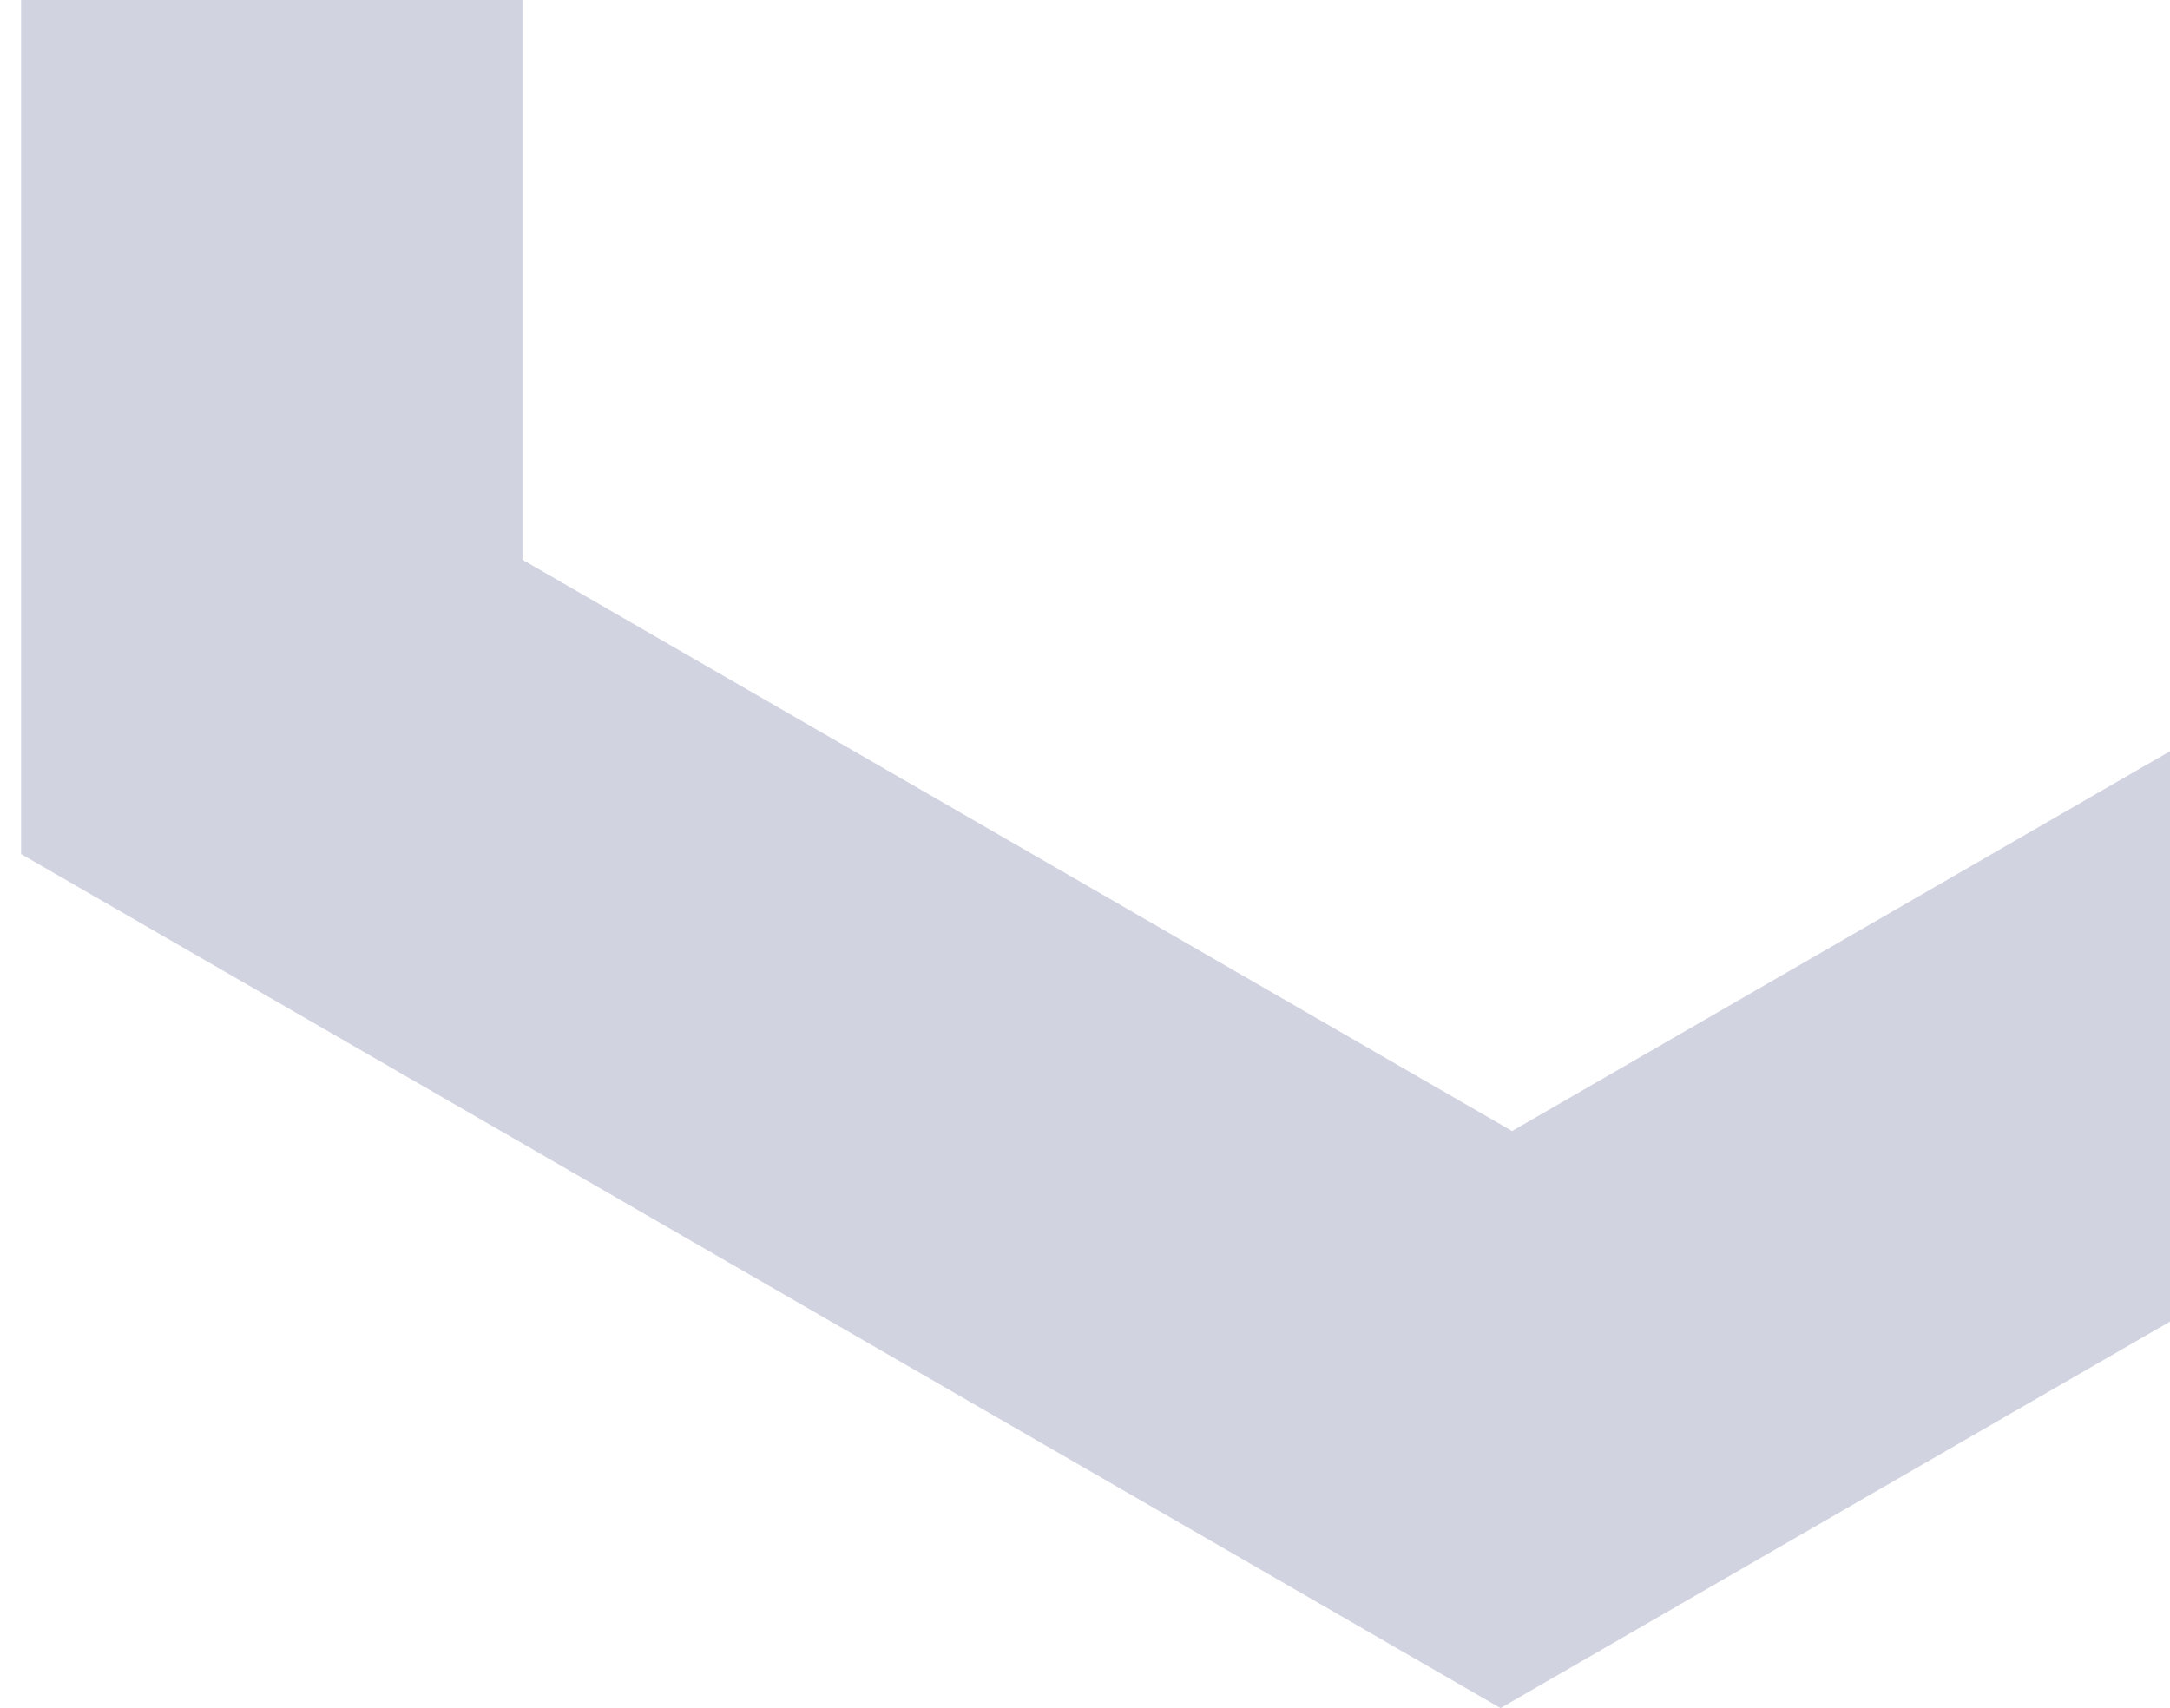
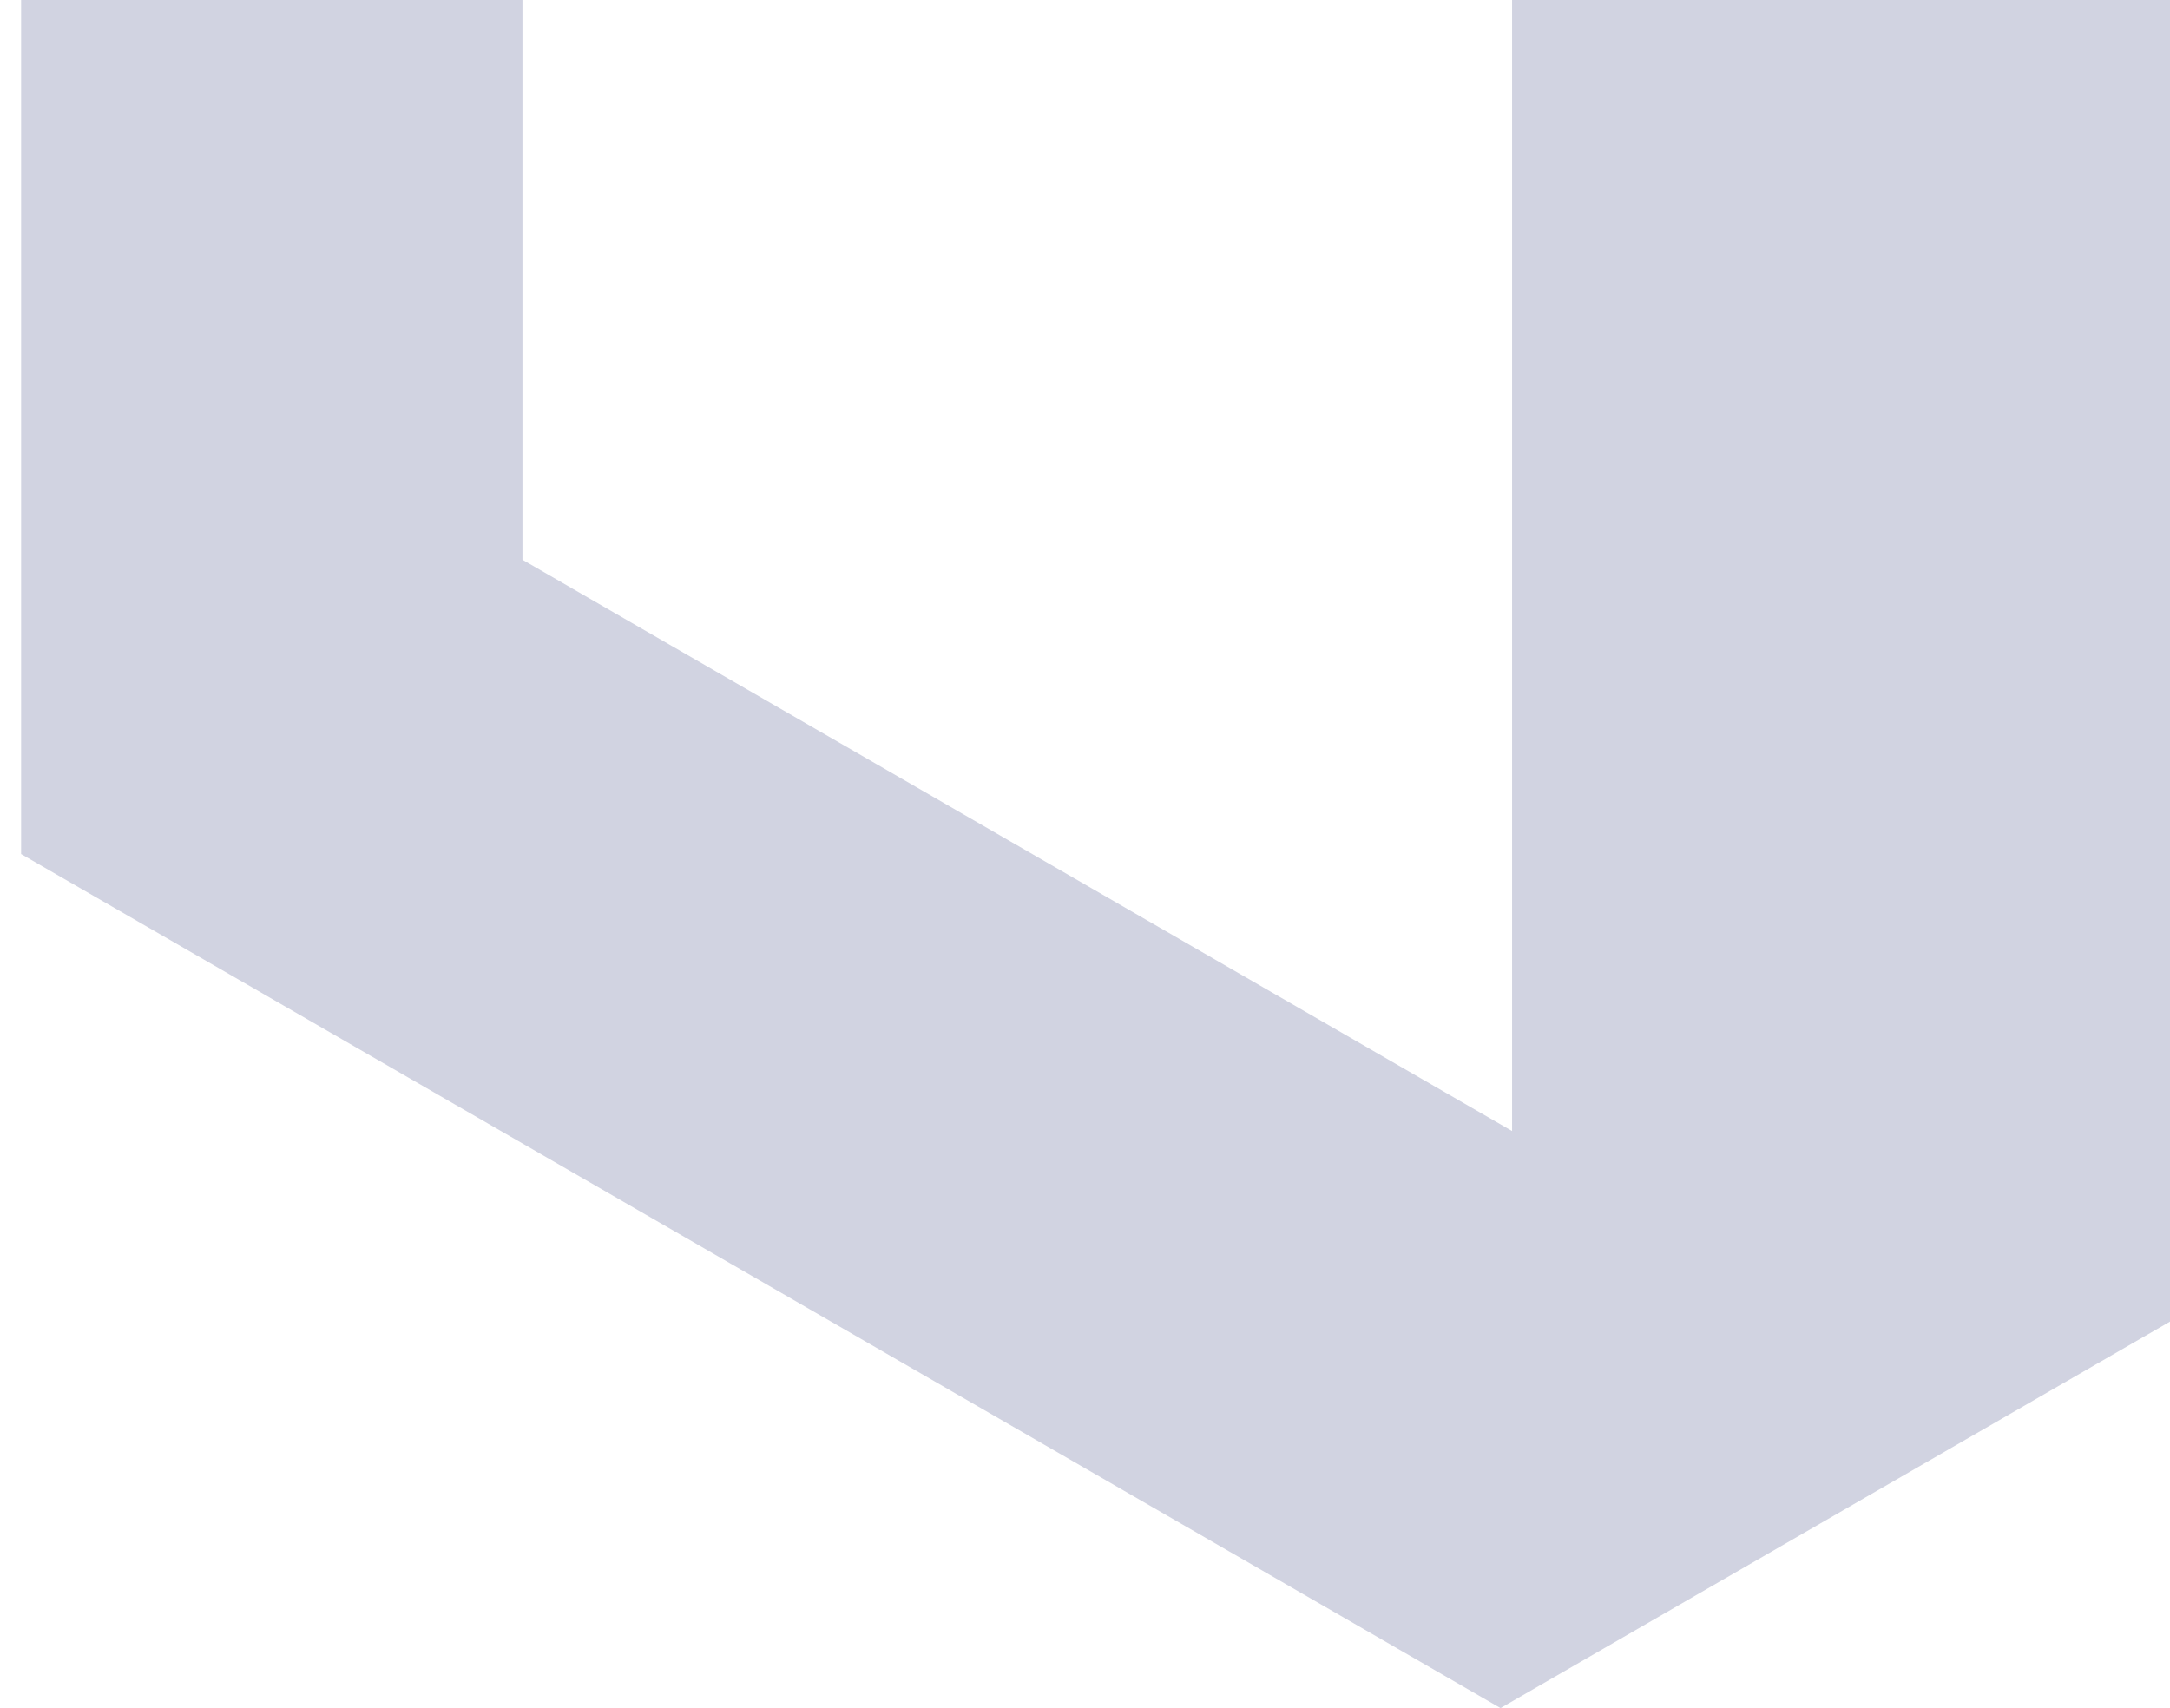
<svg xmlns="http://www.w3.org/2000/svg" width="94" height="74" viewBox="0 0 94 74" fill="none">
-   <path fill-rule="evenodd" clip-rule="evenodd" d="M0.914 37L65 74L129.086 37L129.086 -37L65 -74L0.914 -37L0.914 37ZM22.632 24.25L65.5 49L108.368 24.25V-25.25L65.5 -50L22.632 -25.25L22.632 24.25Z" fill="#4A508A" fill-opacity="0.25" />
+   <path fill-rule="evenodd" clip-rule="evenodd" d="M0.914 37L65 74L129.086 37L129.086 -37L65 -74L0.914 -37L0.914 37ZM22.632 24.25L65.5 49V-25.25L65.5 -50L22.632 -25.25L22.632 24.25Z" fill="#4A508A" fill-opacity="0.25" />
</svg>